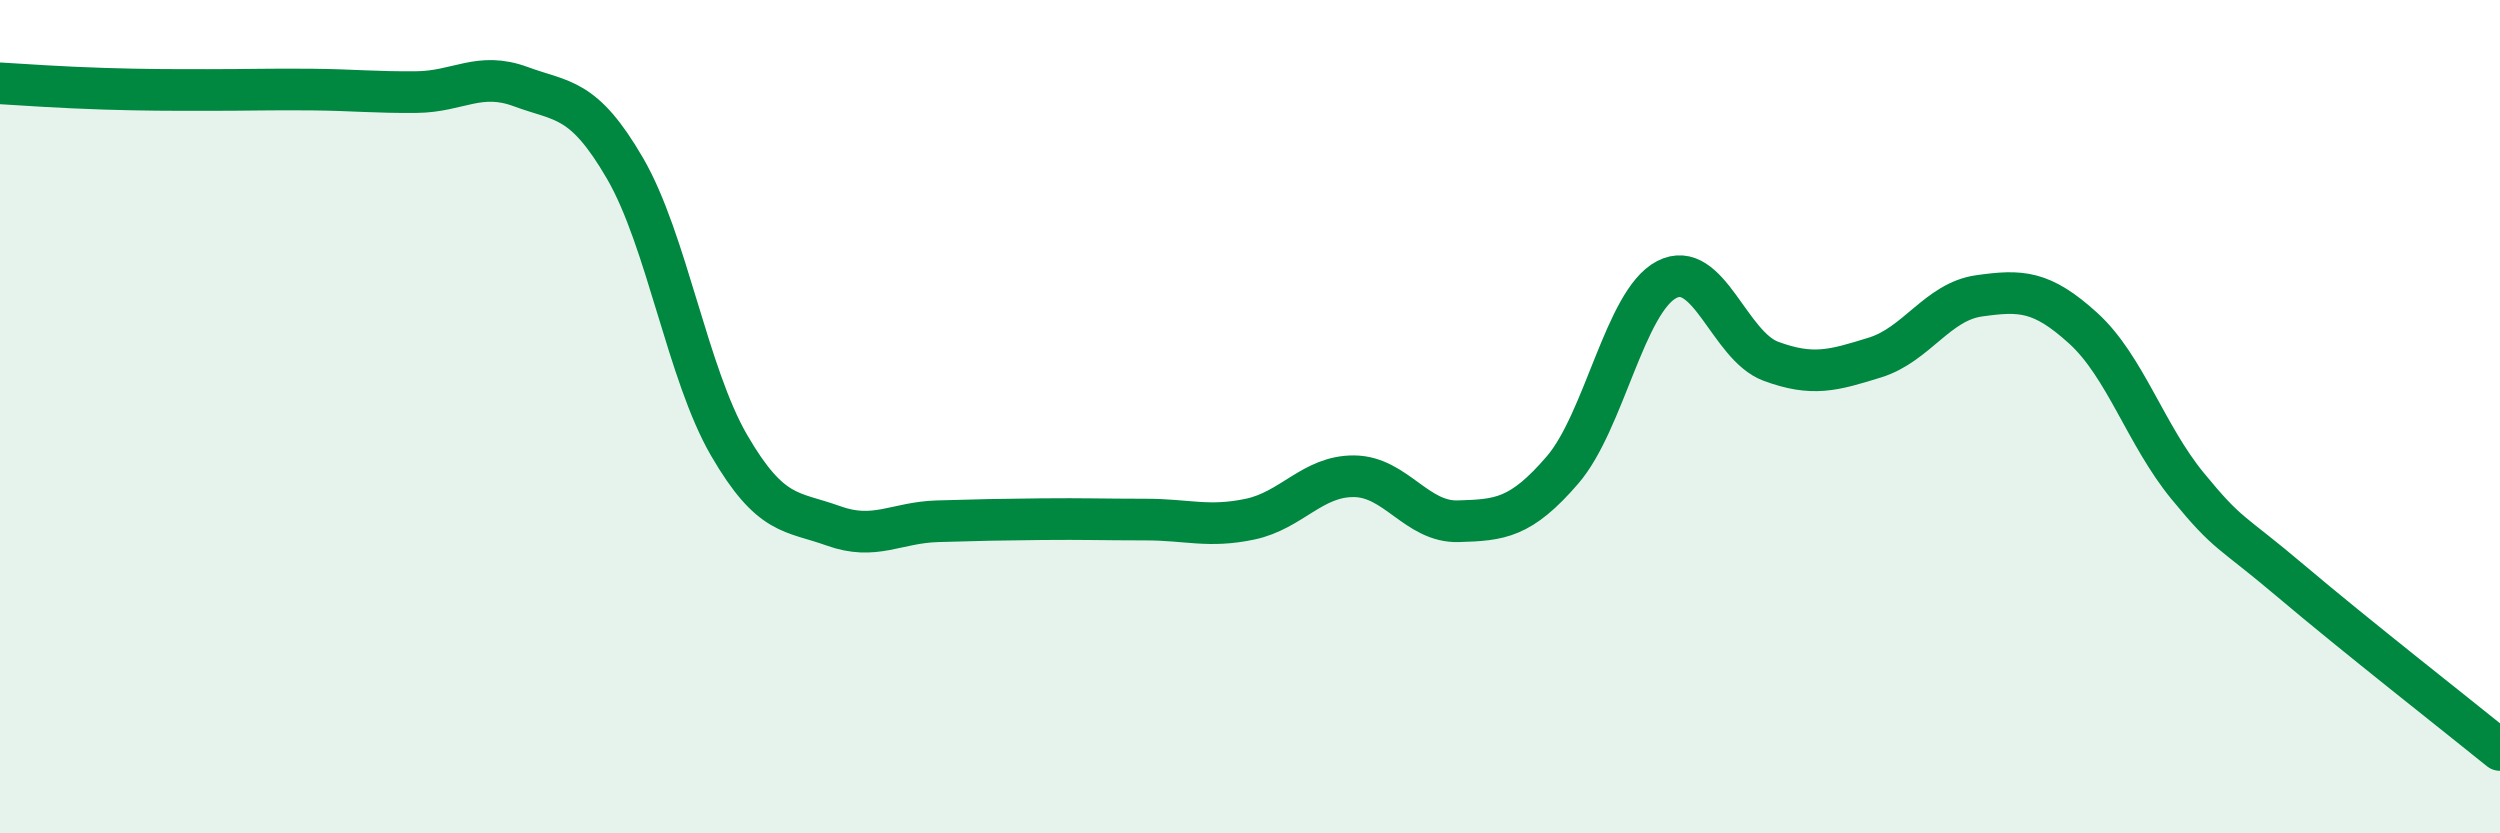
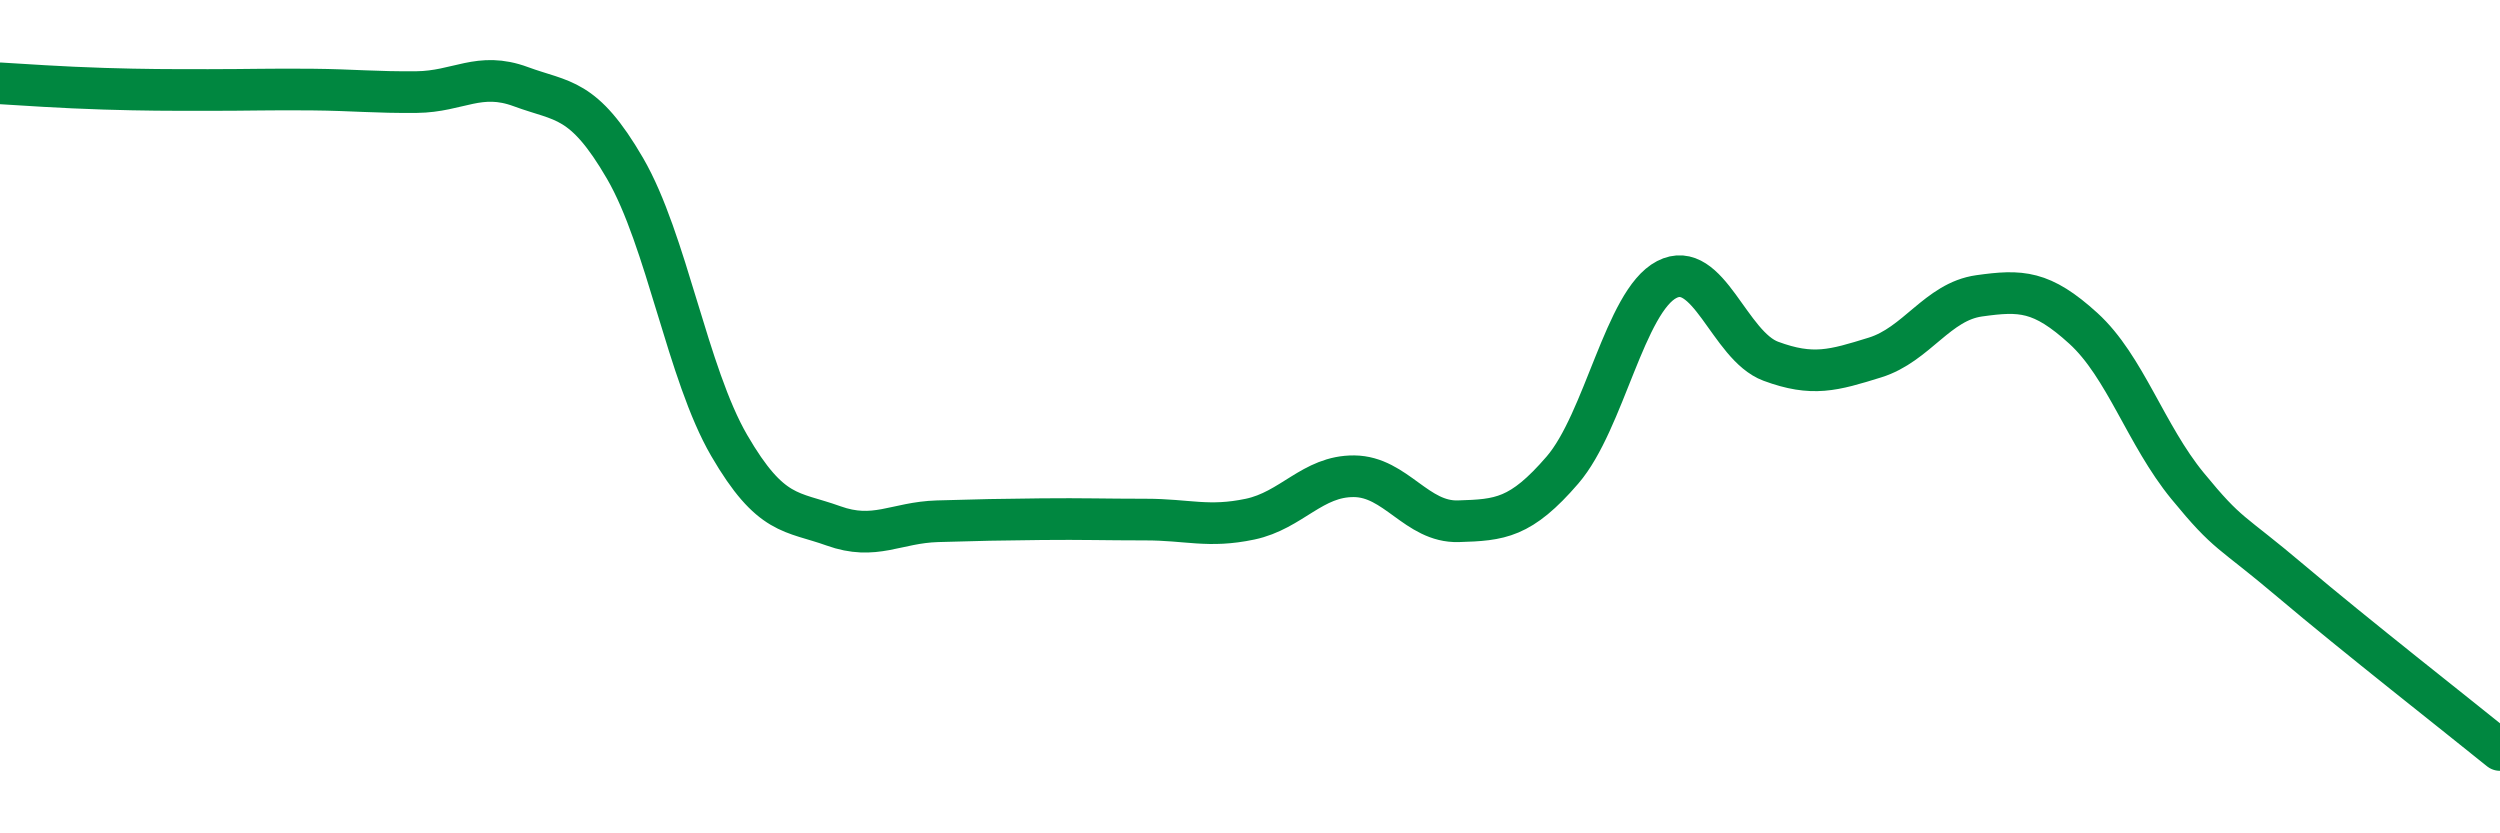
<svg xmlns="http://www.w3.org/2000/svg" width="60" height="20" viewBox="0 0 60 20">
-   <path d="M 0,2 C 0.5,2.03 1.5,2.1 2.5,2.13 C 3.5,2.16 4,2.16 5,2.16 C 6,2.16 6.5,2.14 7.5,2.15 C 8.5,2.16 9,2.22 10,2.21 C 11,2.2 11.5,1.71 12.5,2.08 C 13.5,2.45 14,2.32 15,4.04 C 16,5.76 16.5,8.97 17.5,10.69 C 18.5,12.41 19,12.26 20,12.62 C 21,12.98 21.5,12.54 22.5,12.51 C 23.5,12.48 24,12.47 25,12.46 C 26,12.45 26.5,12.47 27.5,12.47 C 28.5,12.47 29,12.67 30,12.46 C 31,12.25 31.5,11.42 32.5,11.43 C 33.5,11.44 34,12.54 35,12.51 C 36,12.48 36.5,12.44 37.5,11.28 C 38.5,10.12 39,7.23 40,6.71 C 41,6.19 41.5,8.3 42.5,8.67 C 43.5,9.04 44,8.89 45,8.58 C 46,8.27 46.5,7.24 47.5,7.1 C 48.5,6.96 49,6.97 50,7.88 C 51,8.79 51.5,10.44 52.5,11.66 C 53.5,12.88 53.5,12.69 55,13.96 C 56.5,15.23 59,17.19 60,18L60 20L0 20Z" fill="#008740" opacity="0.1" stroke-linecap="round" stroke-linejoin="round" />
  <path d="M 0,2 C 0.5,2.03 1.5,2.1 2.5,2.13 C 3.5,2.16 4,2.16 5,2.16 C 6,2.16 6.5,2.14 7.5,2.15 C 8.5,2.16 9,2.22 10,2.21 C 11,2.2 11.5,1.71 12.5,2.08 C 13.5,2.45 14,2.32 15,4.04 C 16,5.76 16.5,8.97 17.5,10.69 C 18.5,12.41 19,12.26 20,12.62 C 21,12.98 21.5,12.54 22.5,12.51 C 23.5,12.48 24,12.47 25,12.46 C 26,12.45 26.5,12.47 27.5,12.47 C 28.5,12.47 29,12.67 30,12.46 C 31,12.25 31.5,11.42 32.5,11.43 C 33.5,11.44 34,12.54 35,12.51 C 36,12.48 36.5,12.44 37.5,11.28 C 38.5,10.12 39,7.23 40,6.71 C 41,6.19 41.5,8.3 42.5,8.67 C 43.5,9.04 44,8.89 45,8.58 C 46,8.27 46.5,7.24 47.5,7.1 C 48.5,6.96 49,6.97 50,7.88 C 51,8.79 51.5,10.44 52.5,11.66 C 53.5,12.88 53.5,12.69 55,13.96 C 56.5,15.23 59,17.19 60,18" stroke="#008740" stroke-width="1" fill="none" stroke-linecap="round" stroke-linejoin="round" />
</svg>